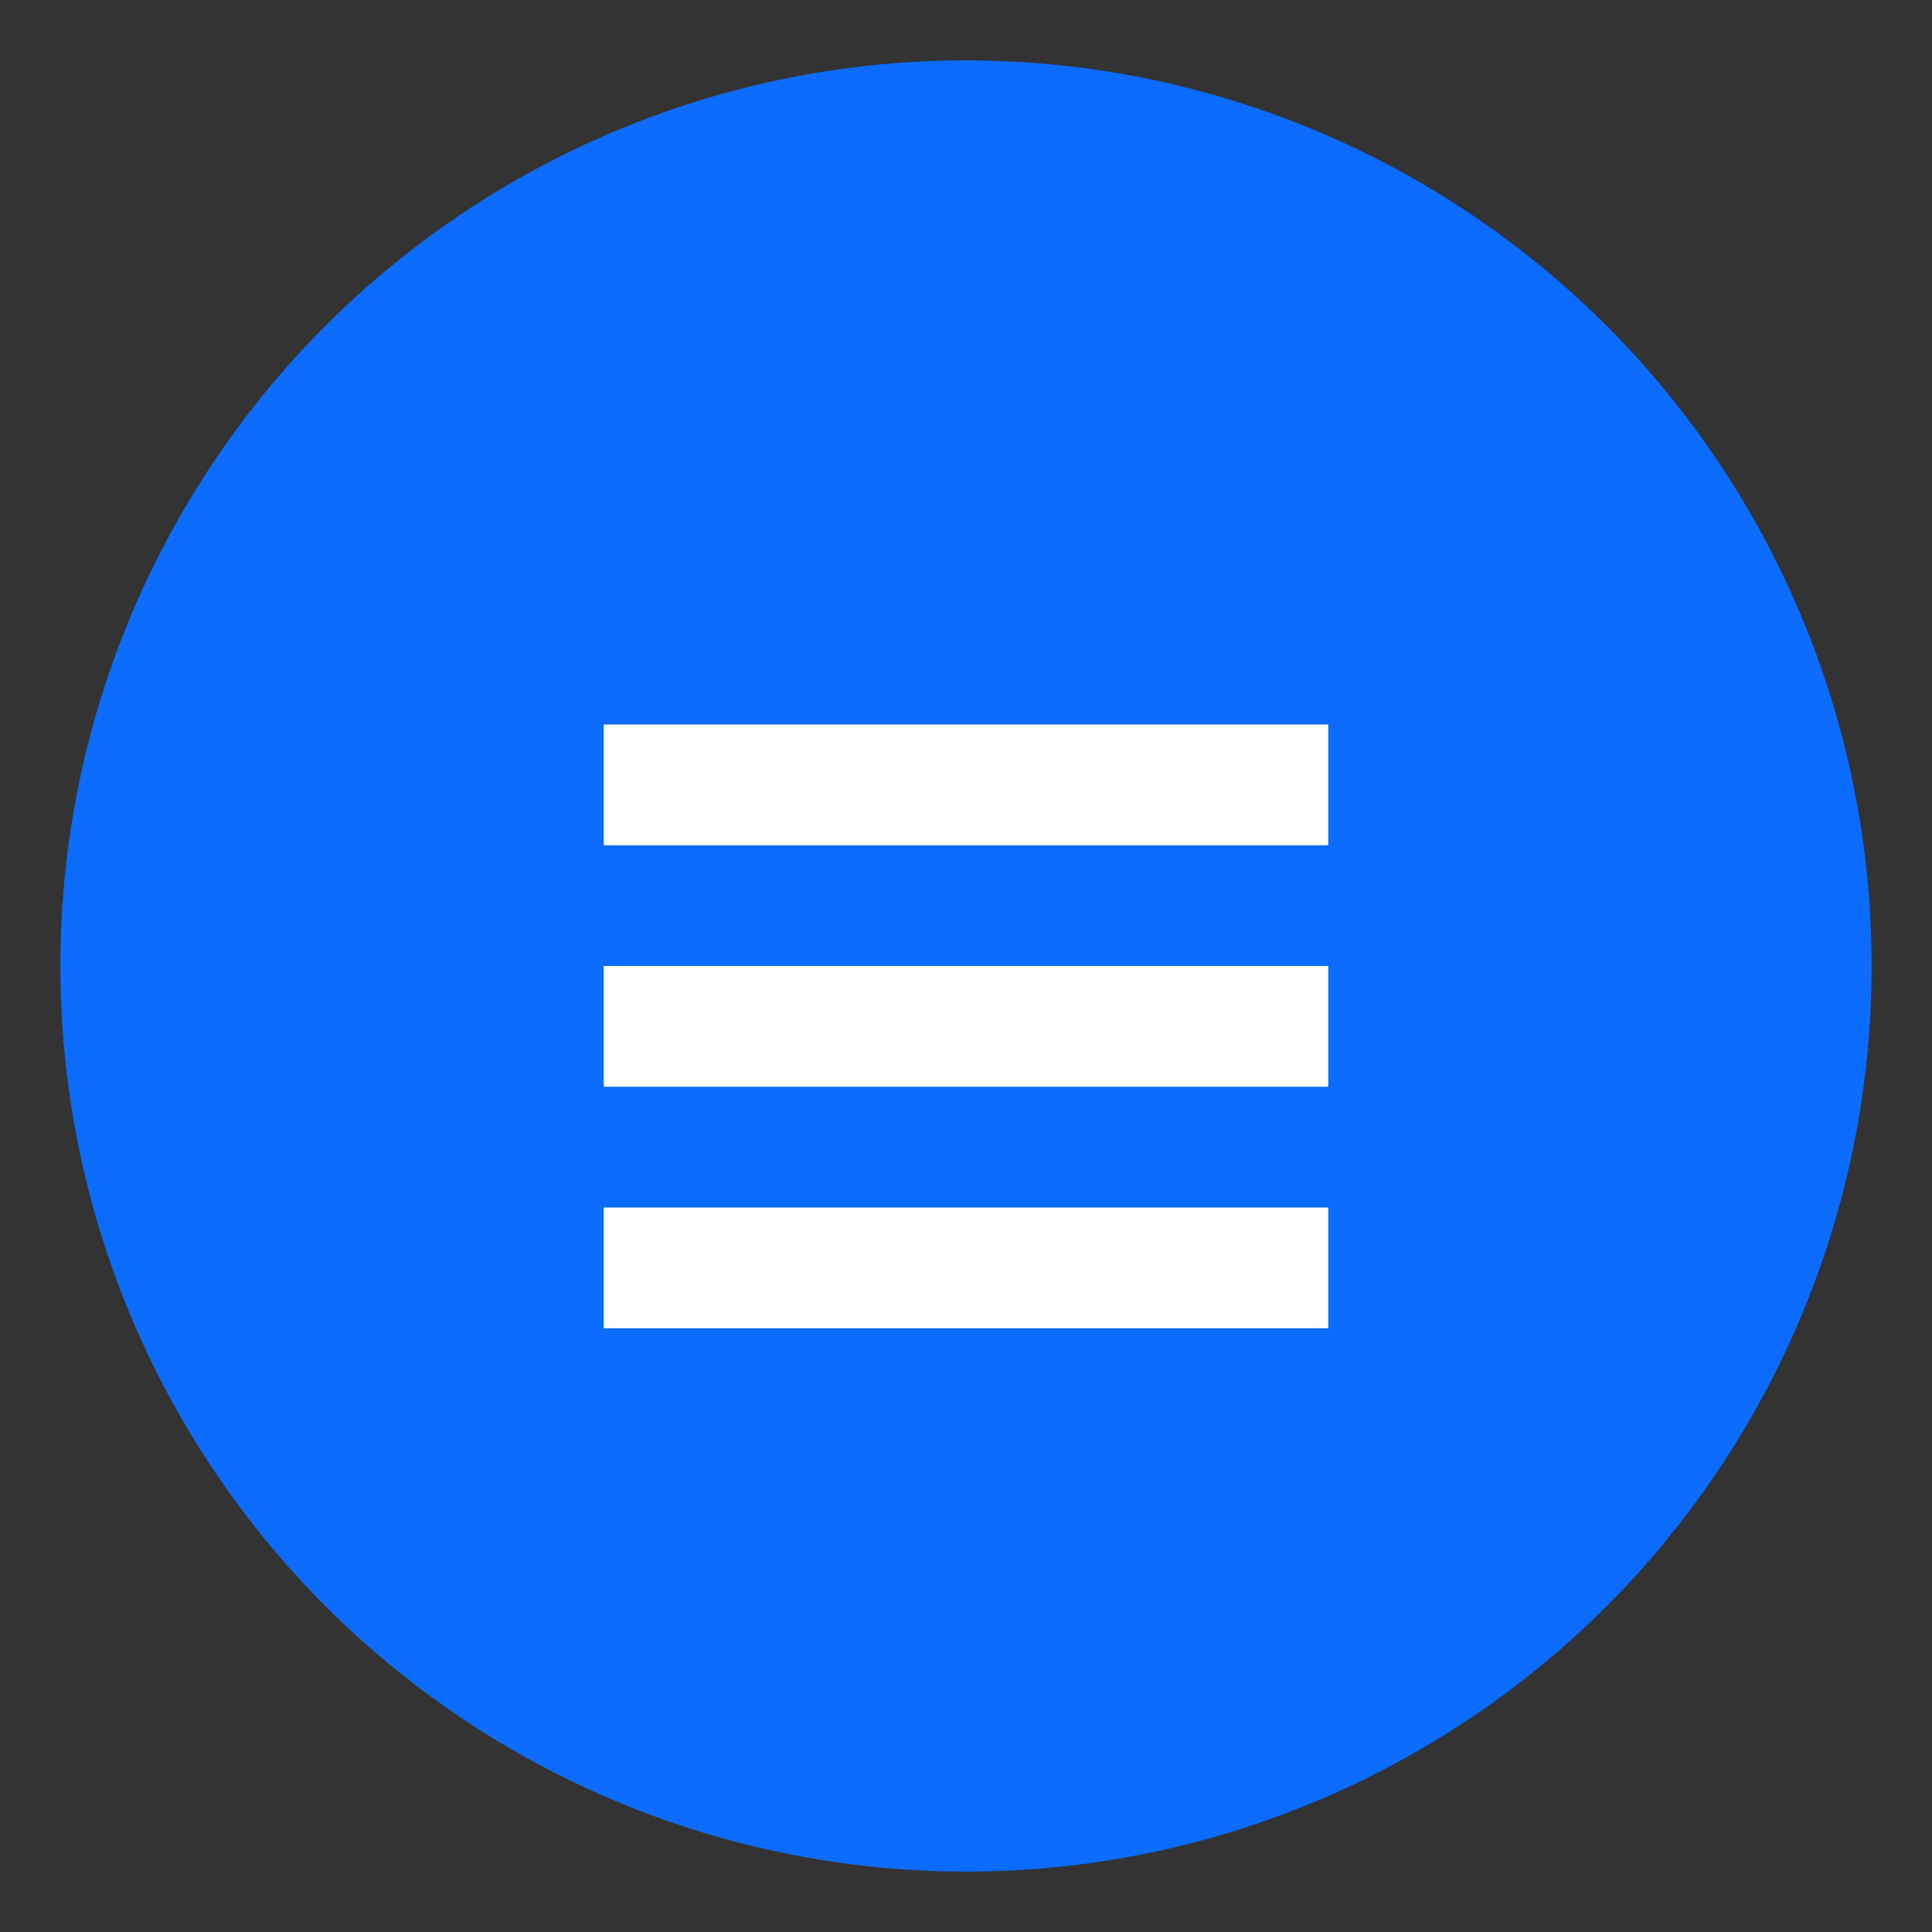
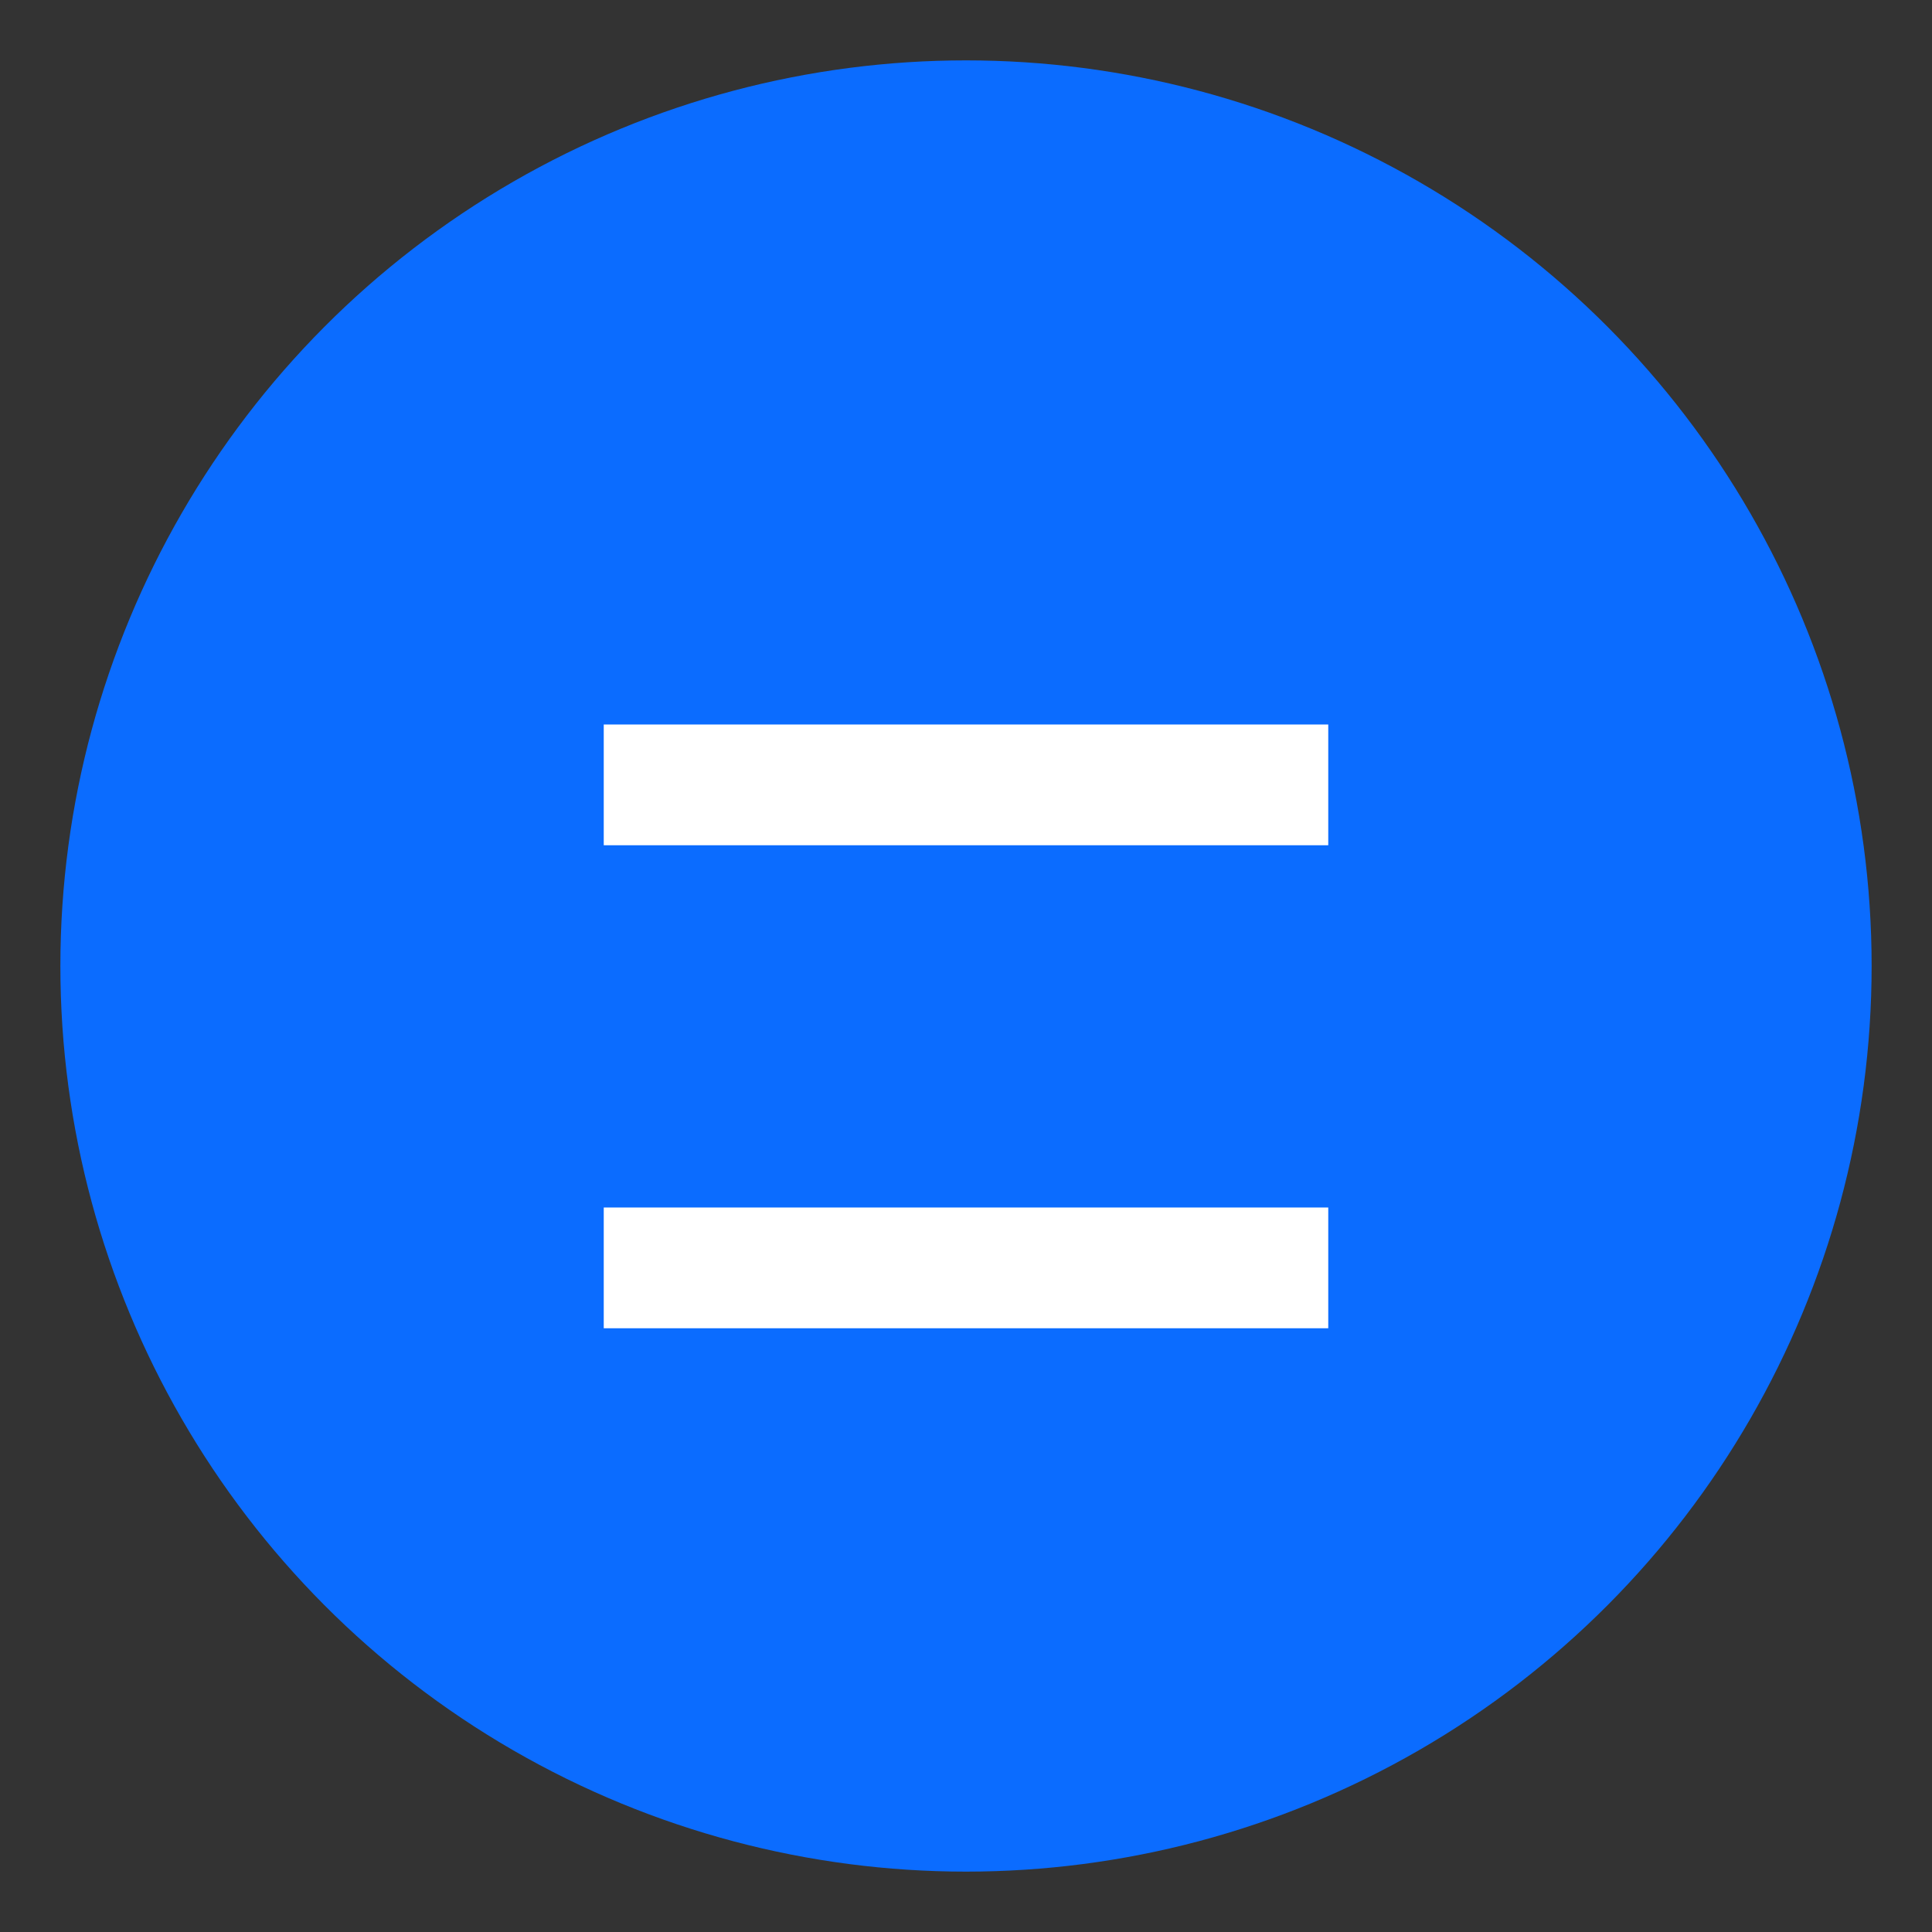
<svg xmlns="http://www.w3.org/2000/svg" viewBox="0 0 64 64" fill="none">
  <rect x="0" y="0" width="64" height="64" fill="#333333" stroke="none" />
  <circle cx="32" cy="32" r="30" fill="#0b6cff" />
  <path d="M20 24h24v4H20z" fill="#fff" />
-   <path d="M20 32h24v4H20z" fill="#fff" />
  <path d="M20 40h24v4H20z" fill="#fff" />
</svg>